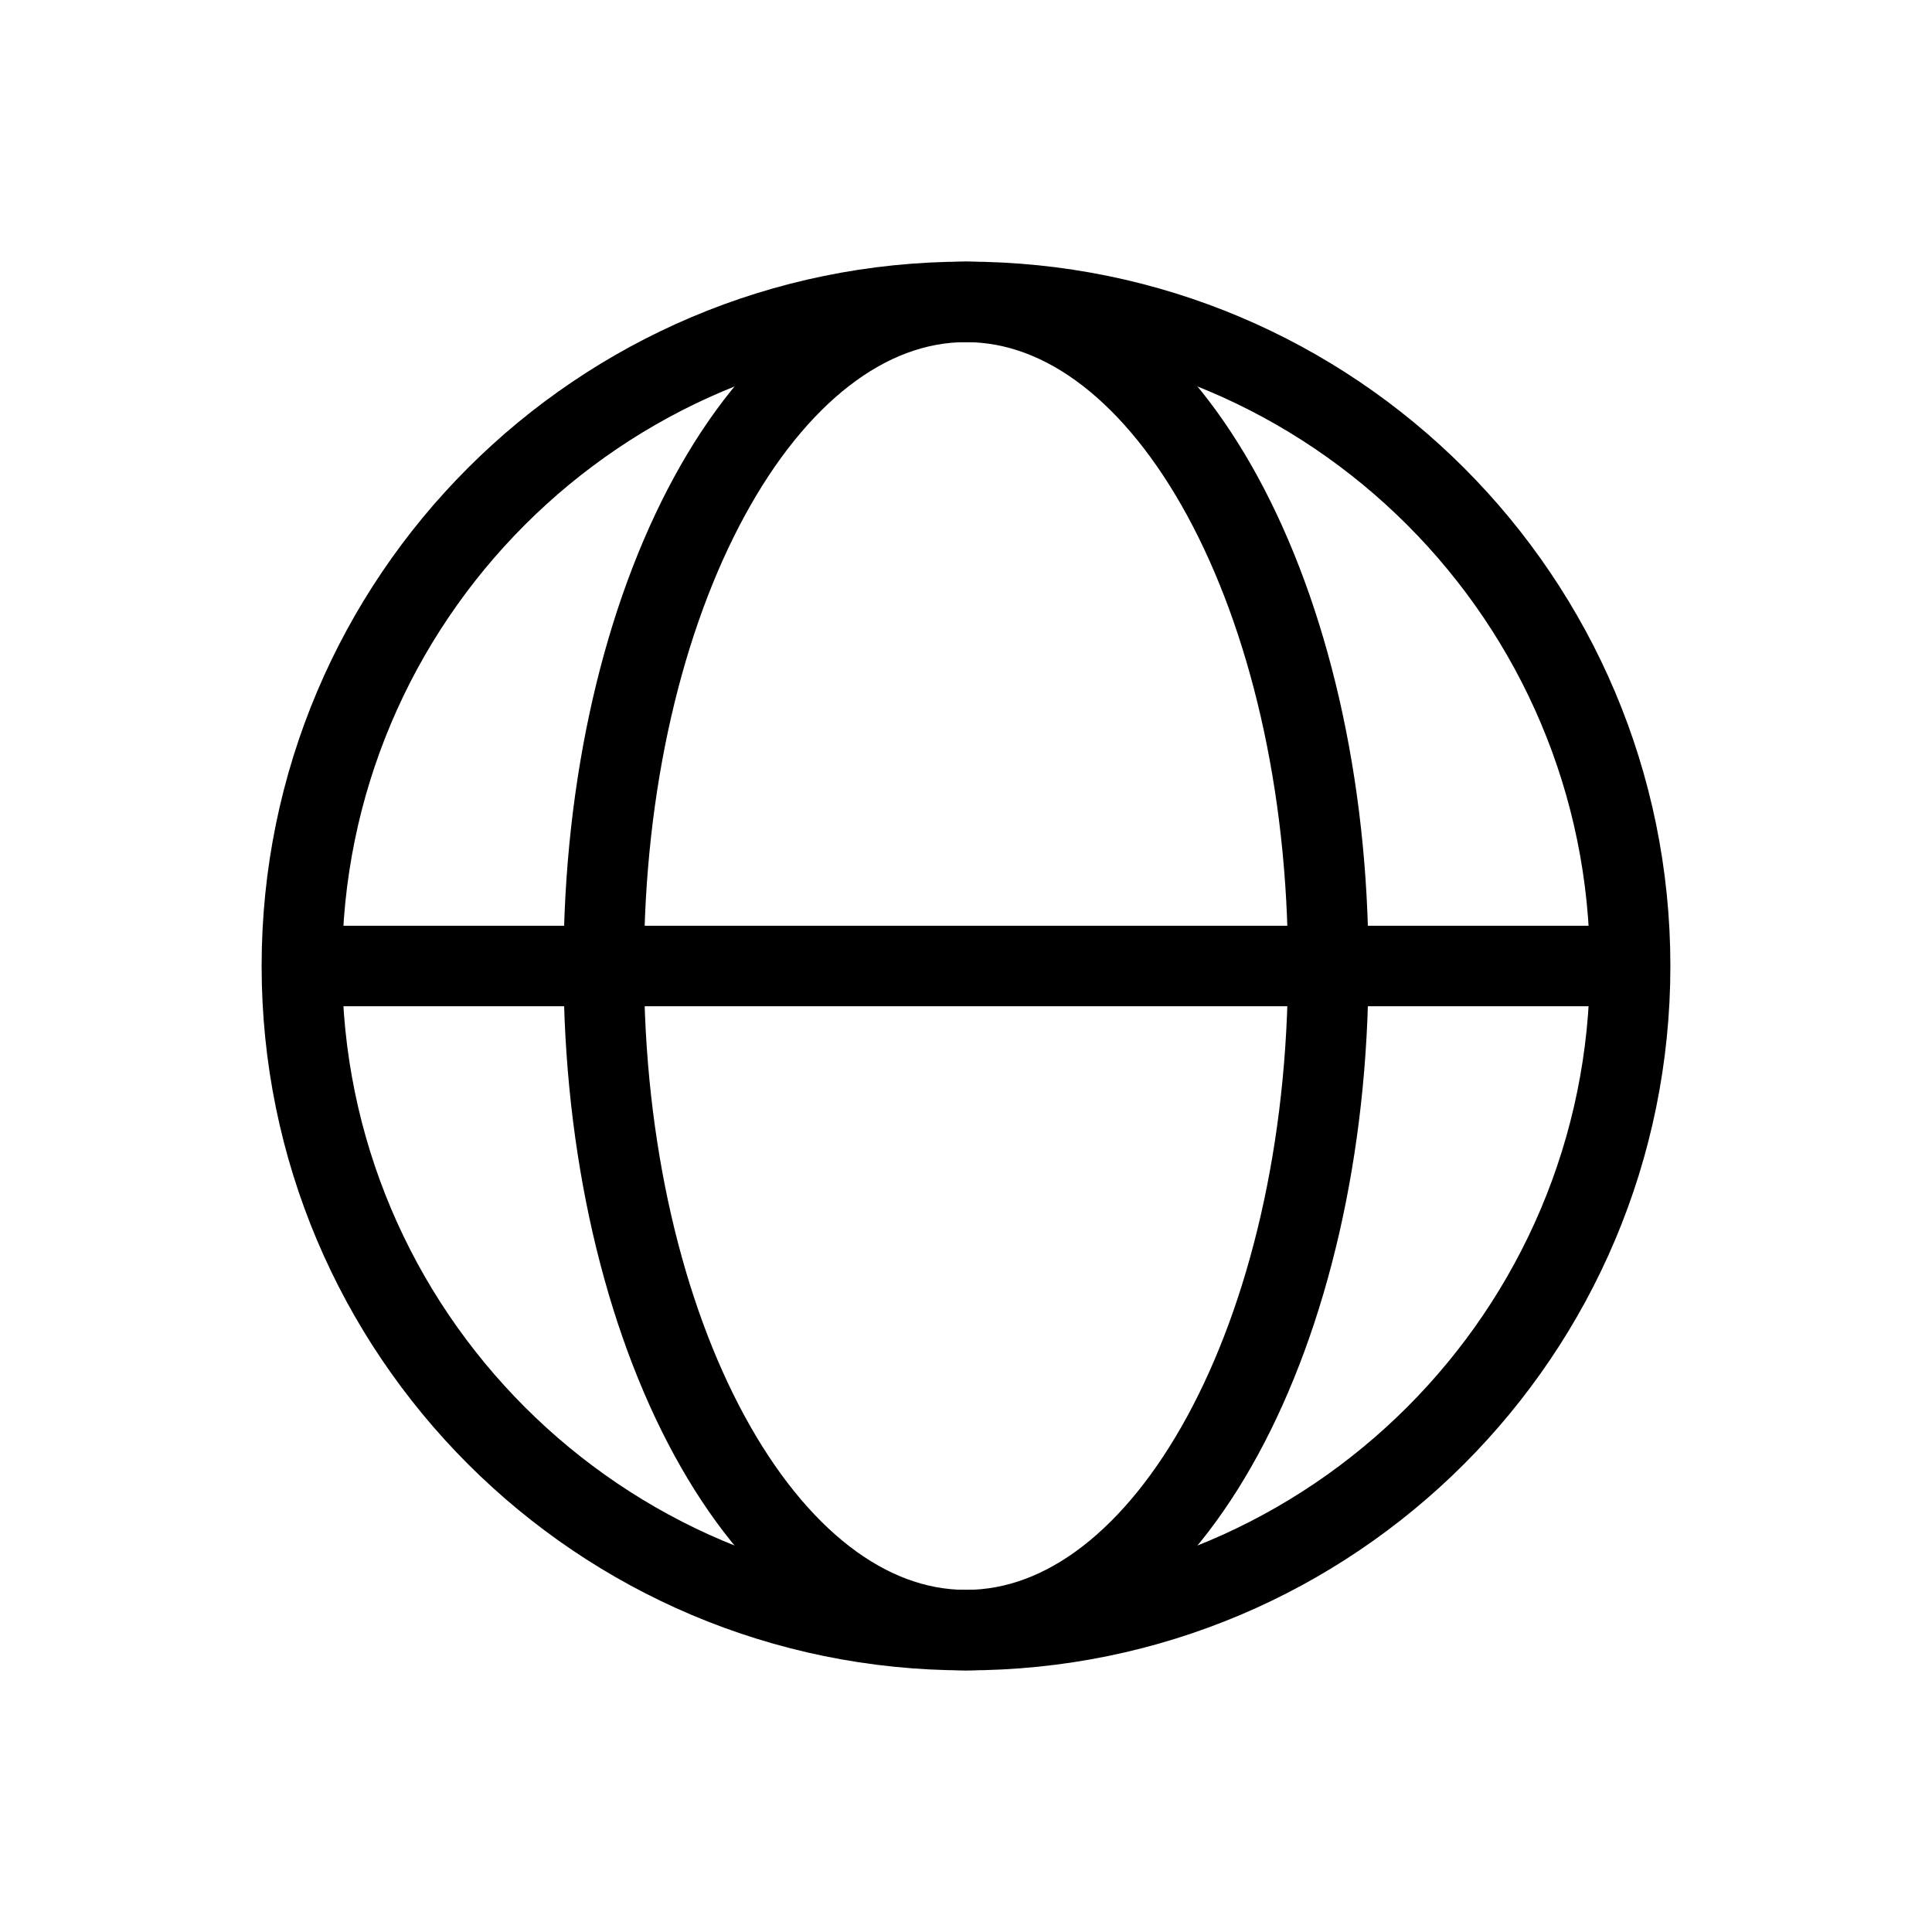
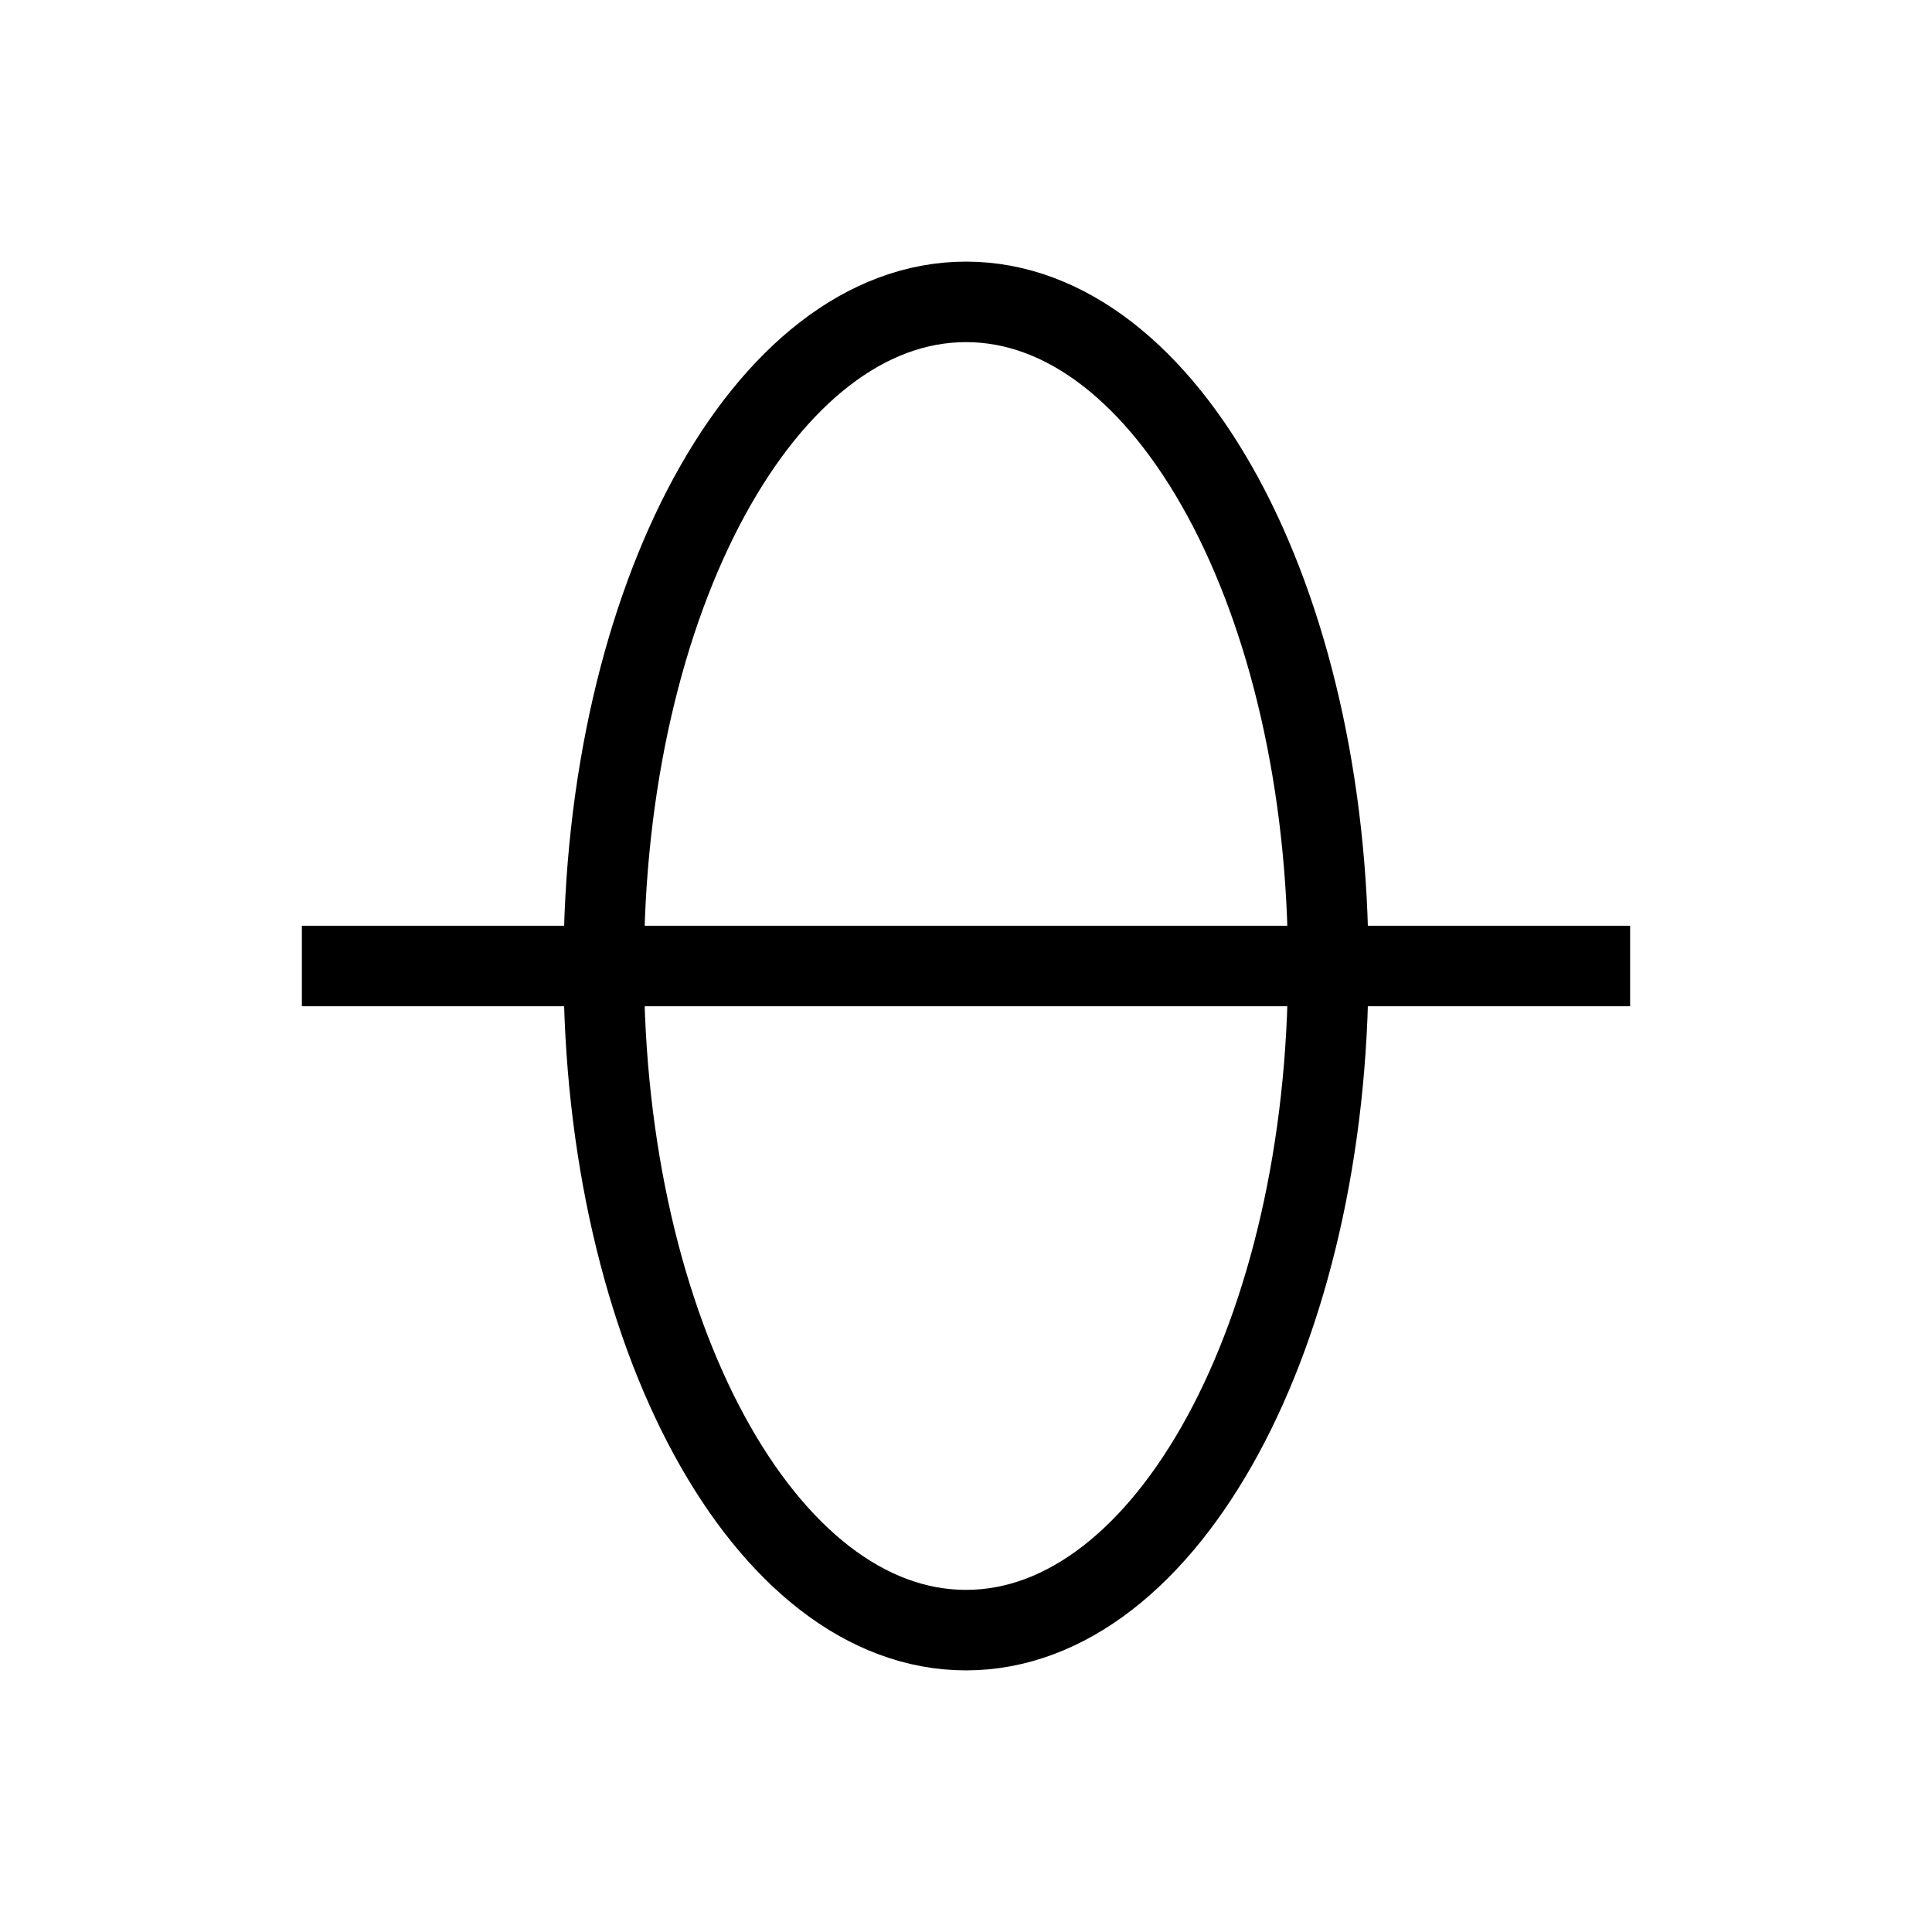
<svg xmlns="http://www.w3.org/2000/svg" fill="none" viewBox="0 0 24 24" strokeWidth="1.5" stroke="currentColor">
-   <path strokeLinecap="round" strokeLinejoin="round" d="M12 3.75c4.556 0 8.25 3.694 8.25 8.25s-3.694 8.25-8.25 8.25S3.75 16.556 3.75 12 7.444 3.75 12 3.75z" />
  <path strokeLinecap="round" strokeLinejoin="round" d="M12 3.75c2.5 0 4.5 3.694 4.5 8.25s-2 8.25-4.5 8.25-4.5-3.694-4.5-8.25 2-8.25 4.5-8.25z" />
  <path strokeLinecap="round" strokeLinejoin="round" d="M3.75 12h16.5" />
</svg>